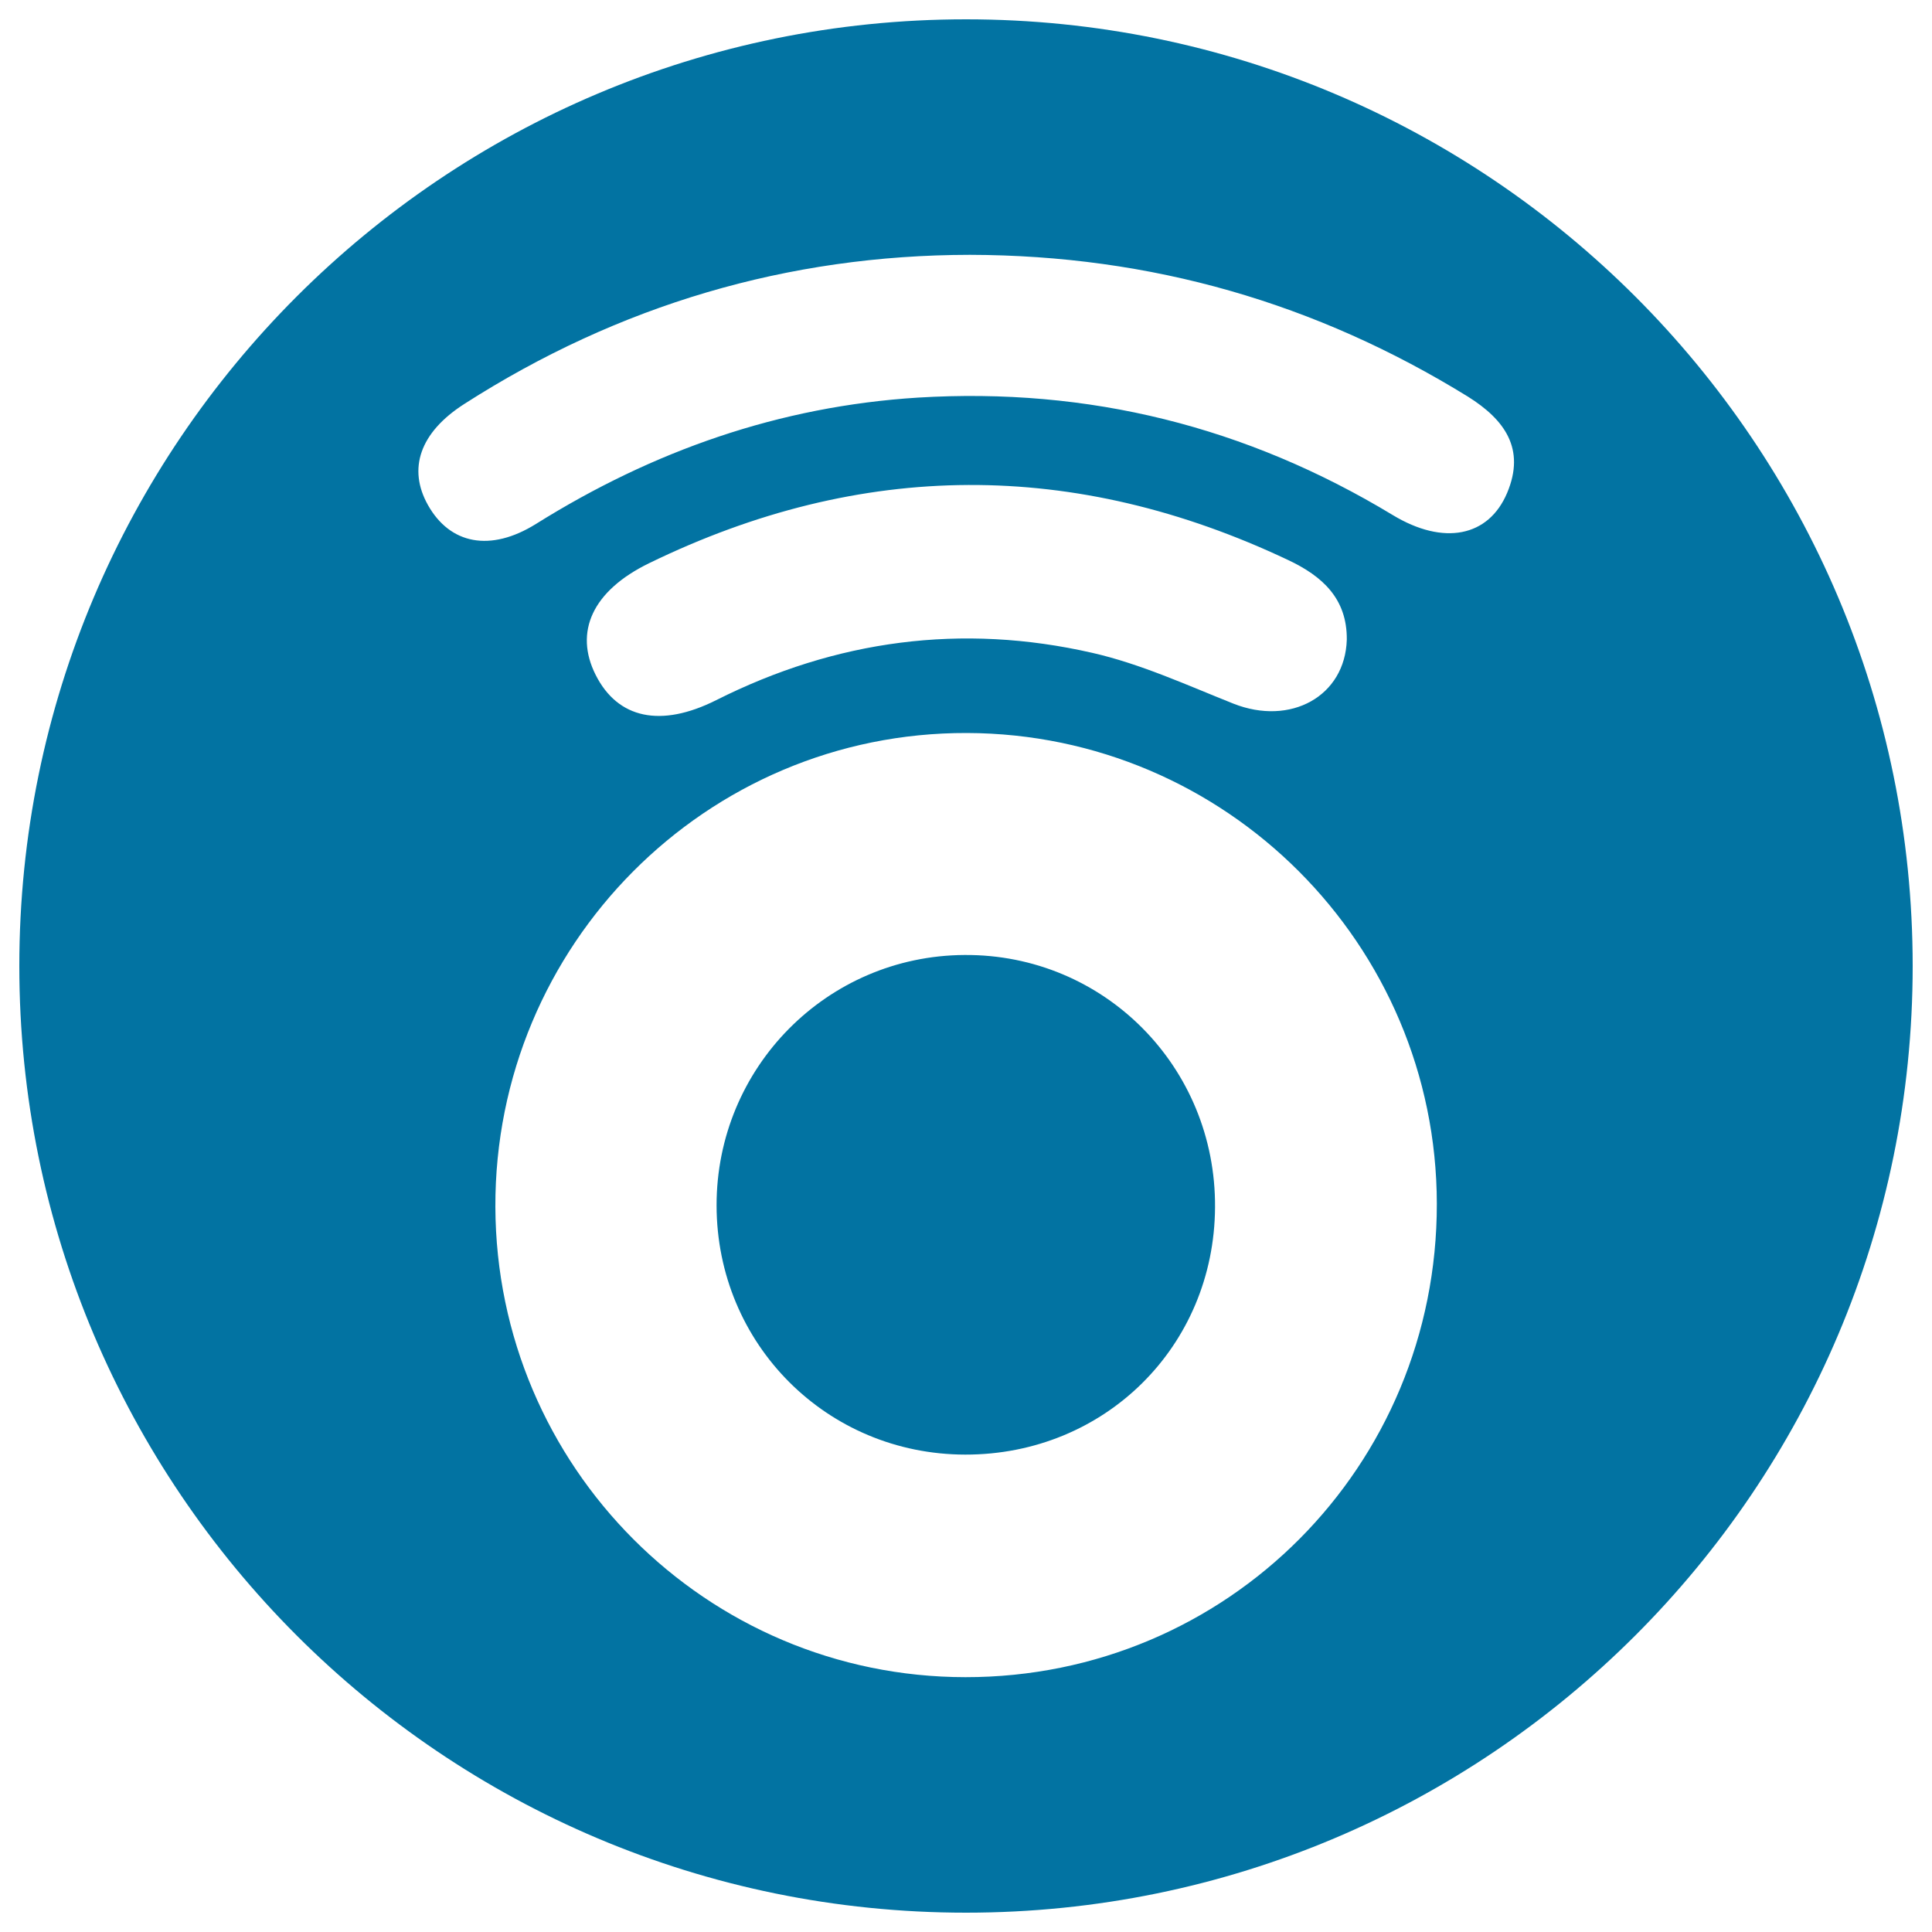
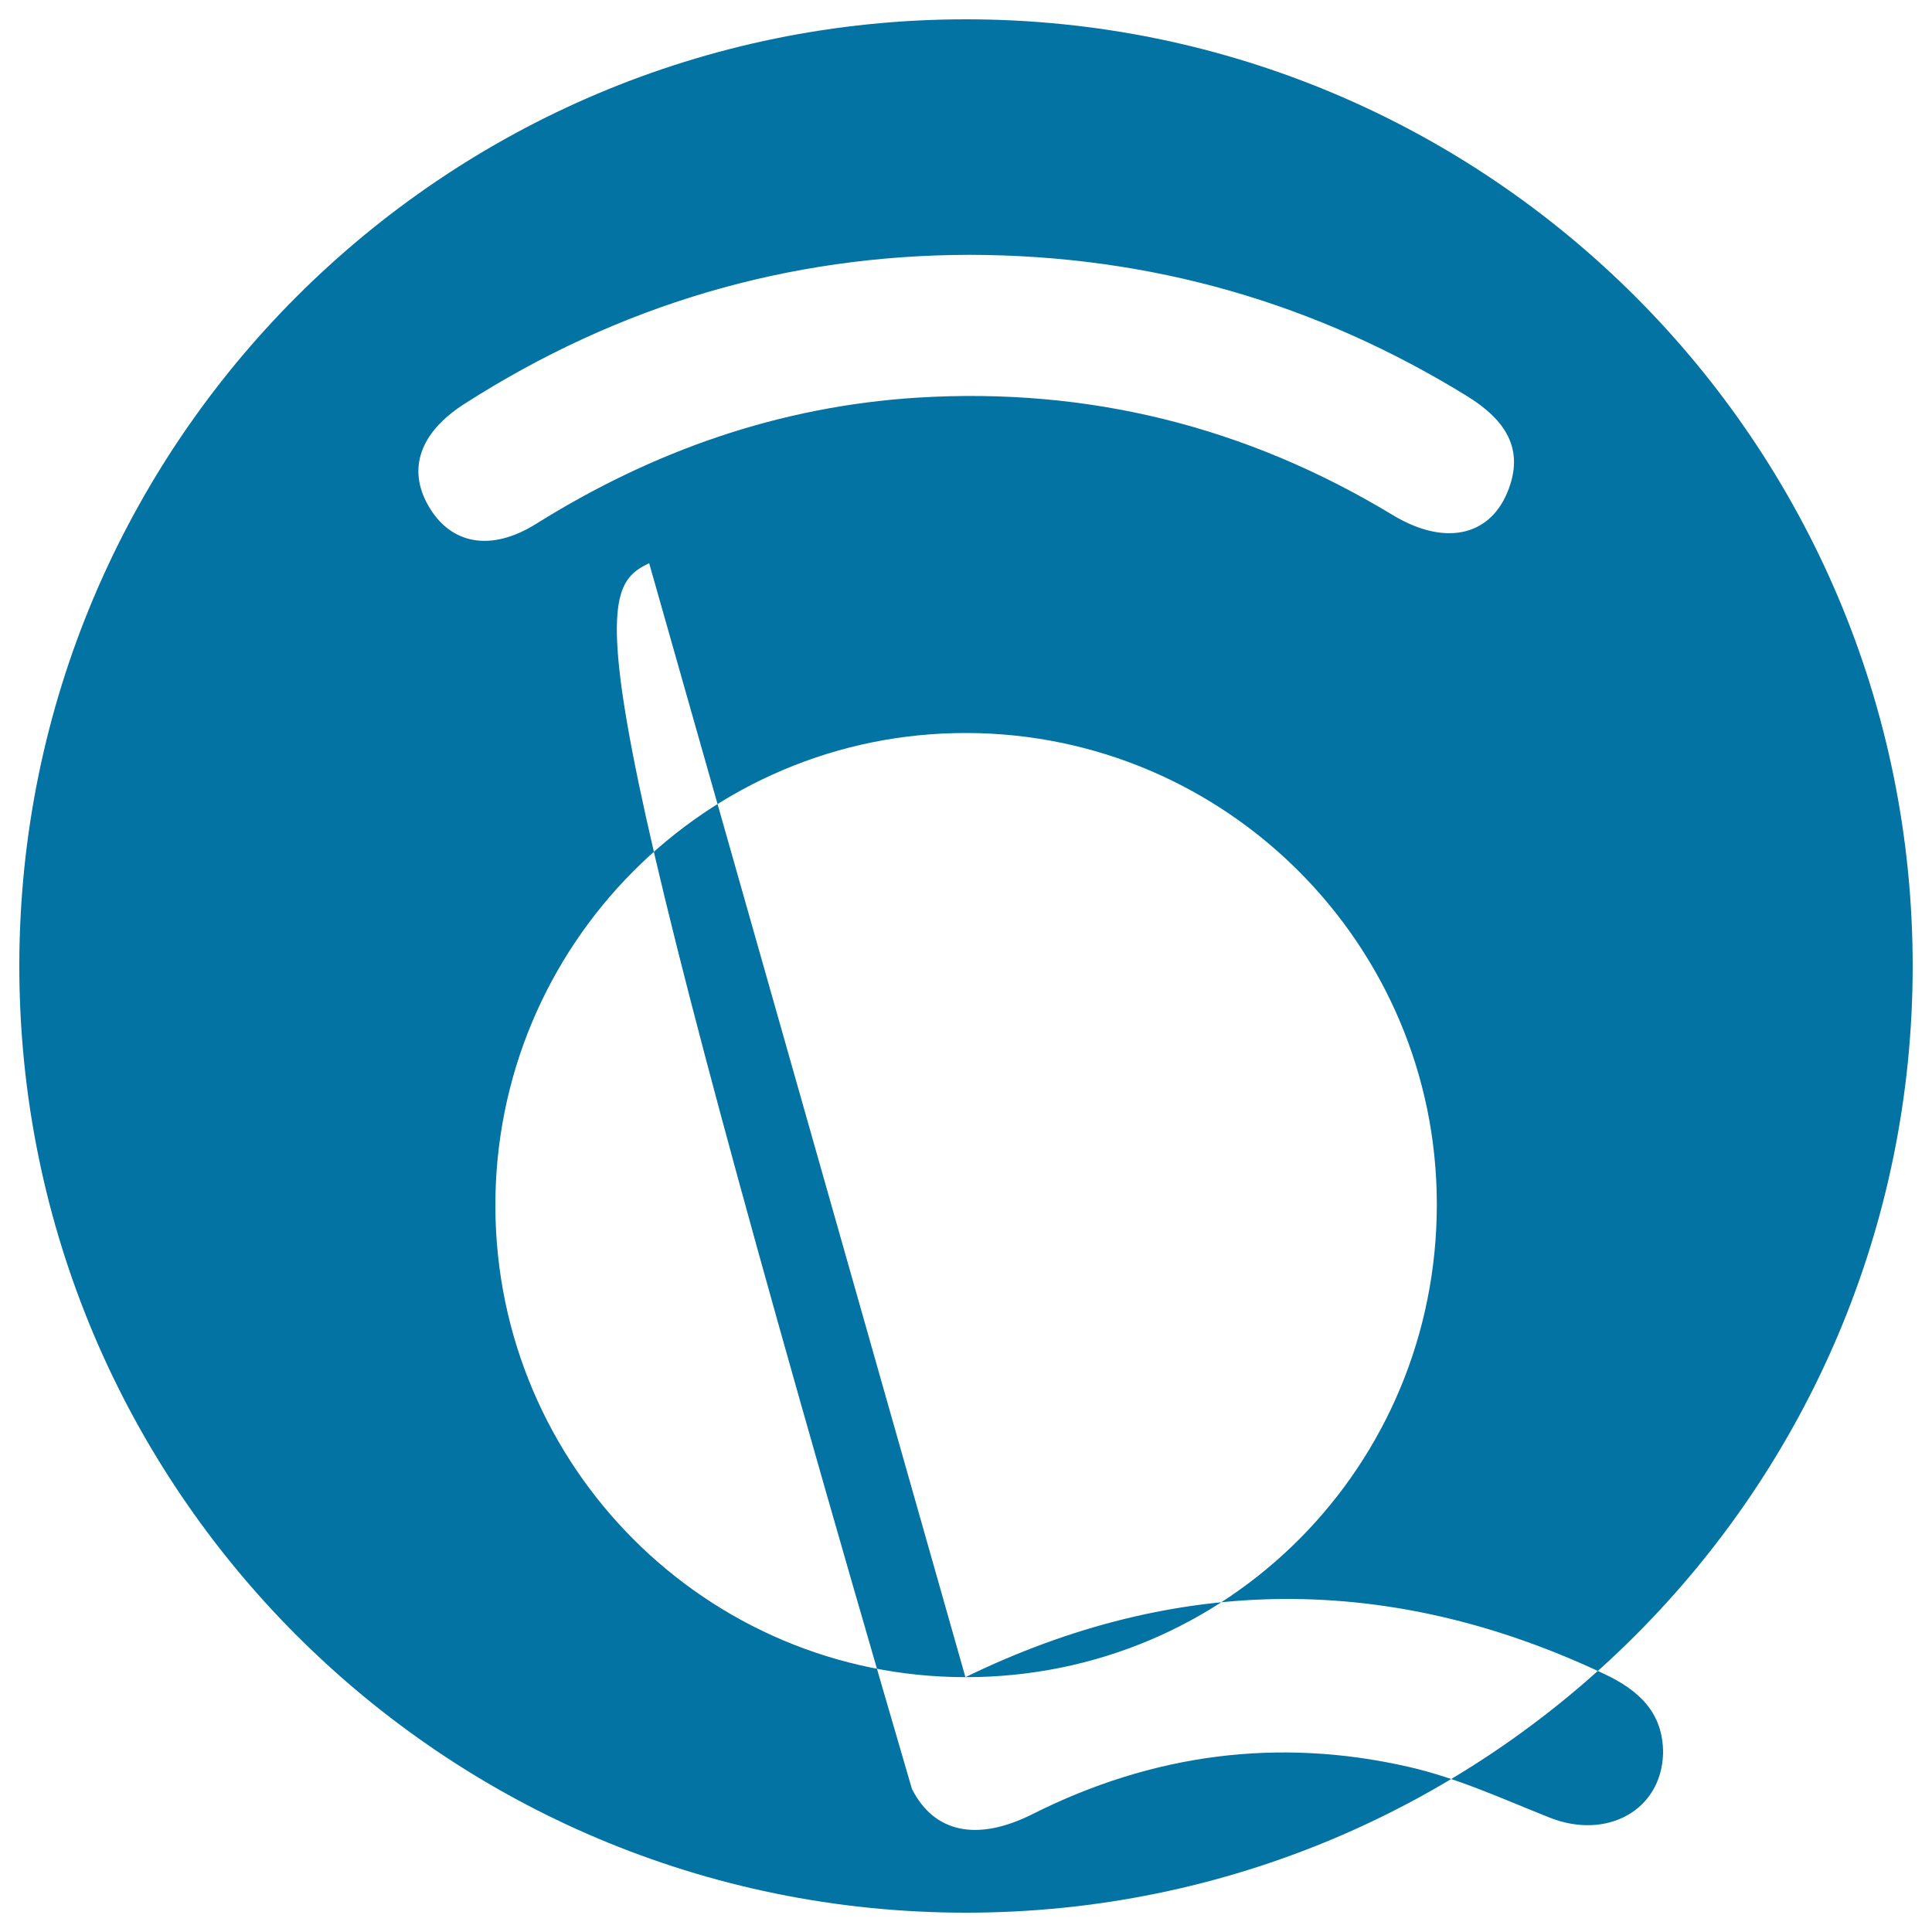
<svg xmlns="http://www.w3.org/2000/svg" viewBox="0 0 1000 1000" style="fill:#0273a2">
  <title>Heello Logo SVG icon</title>
  <g>
    <g>
-       <path d="M499.2,494.3C428,494.7,370.8,552.6,370.9,624c0.1,71.7,57.1,128.8,128.7,128.9c72.2,0.1,128.9-56,129.3-128C629.4,552.2,571.4,493.8,499.2,494.3z" />
-       <path d="M500,10C229.4,10,10,229.4,10,500c0,270.6,219.4,490,490,490s490-219.4,490-490C990,229.4,770.6,10,500,10z M499.7,868.1c-134.1-0.1-242.8-108.9-243.3-243.4C256,489.2,365.5,379,500.5,379.4c134.1,0.4,243,109.4,243.2,243.6C743.9,759,635.2,868.2,499.7,868.1z M336,291.5c109.9-53.5,220.3-53.9,330.8-1.6c17.6,8.3,30.5,19.9,30.3,41.2c-0.9,29.3-29.1,44.8-58.7,33.1c-24.1-9.6-48-20.6-73.1-26.3c-67.4-15.4-132.6-6.7-194.6,24.5c-28.7,14.4-51,9.6-62.4-13.1C297.1,327.1,306.6,305.8,336,291.5z M780.1,255.1c-9.6,22.8-32.9,27.4-59.2,11.5c-75.7-45.8-157.5-66.2-245.8-60.8c-71.7,4.5-137.1,27.5-197.7,65.4c-23.6,14.7-44.5,10.5-55.9-9.8c-10.5-18.7-4.3-37.5,18.8-52.3C320.3,157.8,408,132,502,131.9c93.8,0.2,179.2,24.9,257.8,73.4C778.8,217.2,789.7,232.3,780.1,255.1z" />
+       <path d="M500,10C229.4,10,10,229.4,10,500c0,270.6,219.4,490,490,490s490-219.4,490-490C990,229.4,770.6,10,500,10z M499.7,868.1c-134.1-0.1-242.8-108.9-243.3-243.4C256,489.2,365.5,379,500.5,379.4c134.1,0.4,243,109.4,243.2,243.6C743.9,759,635.2,868.2,499.7,868.1z c109.9-53.5,220.3-53.9,330.8-1.6c17.6,8.3,30.5,19.9,30.3,41.2c-0.9,29.3-29.1,44.8-58.7,33.1c-24.1-9.6-48-20.6-73.1-26.3c-67.4-15.4-132.6-6.7-194.6,24.5c-28.7,14.4-51,9.6-62.4-13.1C297.1,327.1,306.6,305.8,336,291.5z M780.1,255.1c-9.6,22.8-32.9,27.4-59.2,11.5c-75.7-45.8-157.5-66.2-245.8-60.8c-71.7,4.5-137.1,27.5-197.7,65.4c-23.6,14.7-44.5,10.5-55.9-9.8c-10.5-18.7-4.3-37.5,18.8-52.3C320.3,157.8,408,132,502,131.9c93.8,0.2,179.2,24.9,257.8,73.4C778.8,217.2,789.7,232.3,780.1,255.1z" />
    </g>
  </g>
</svg>